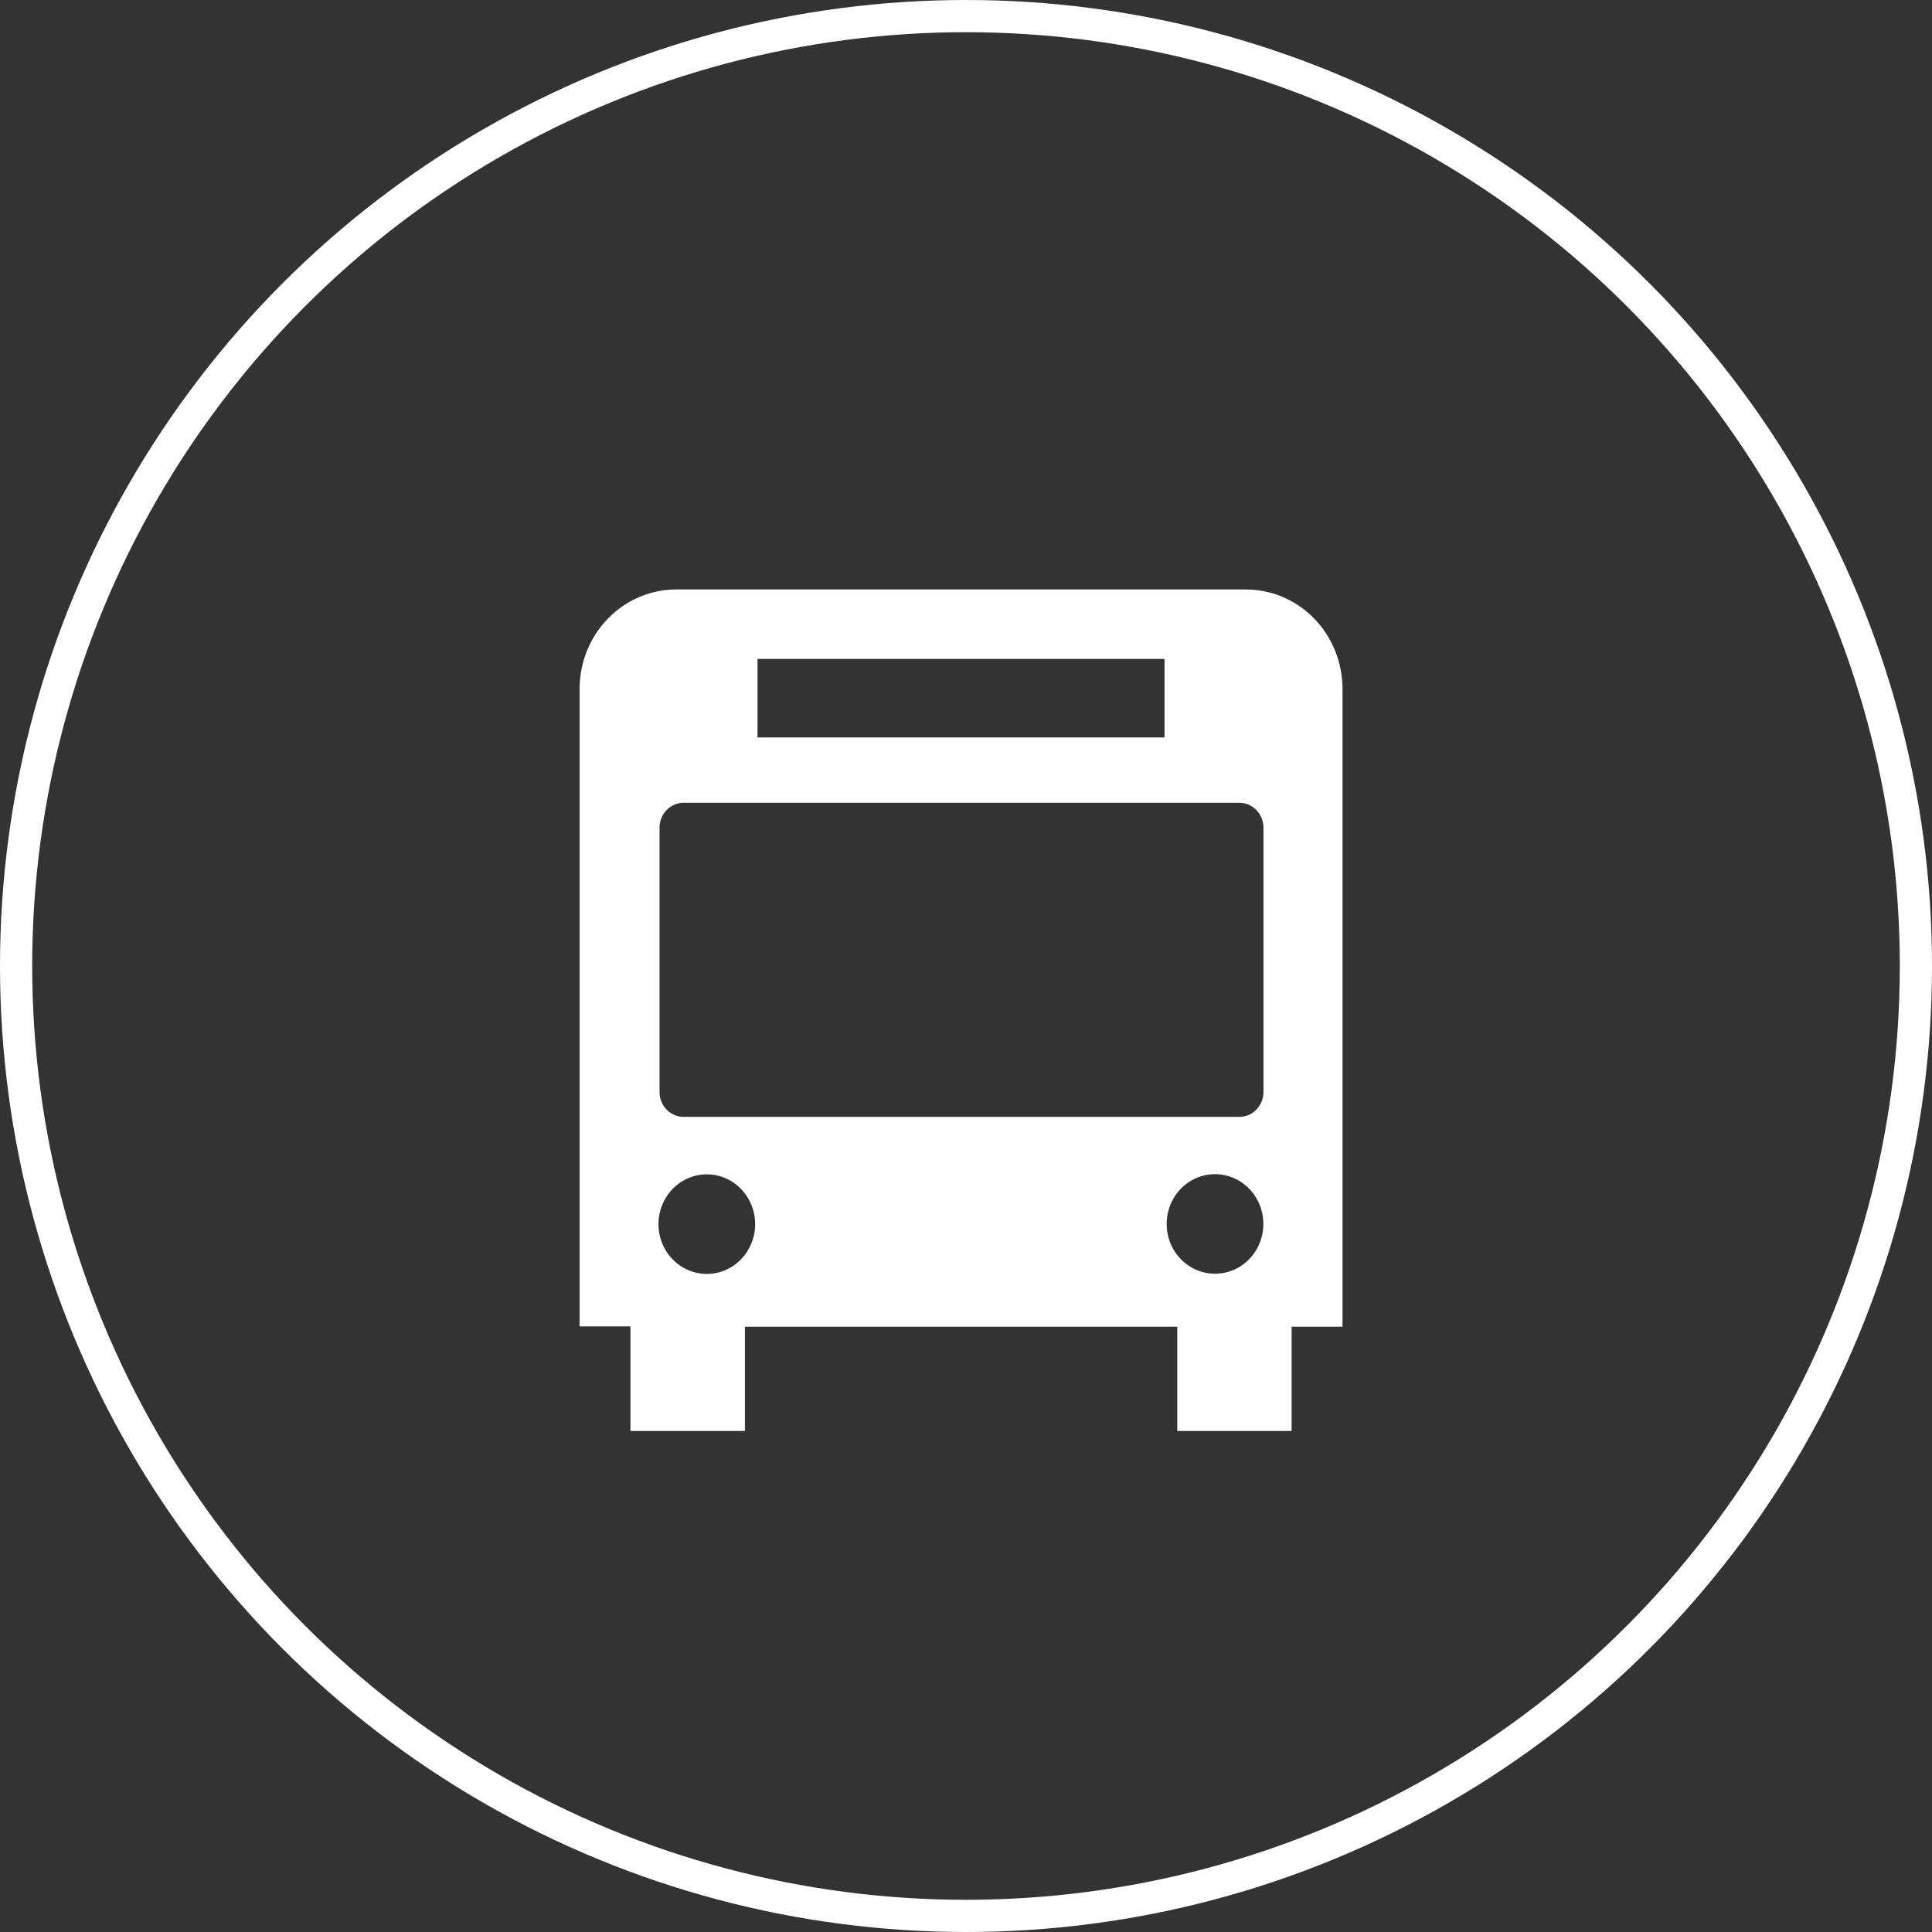
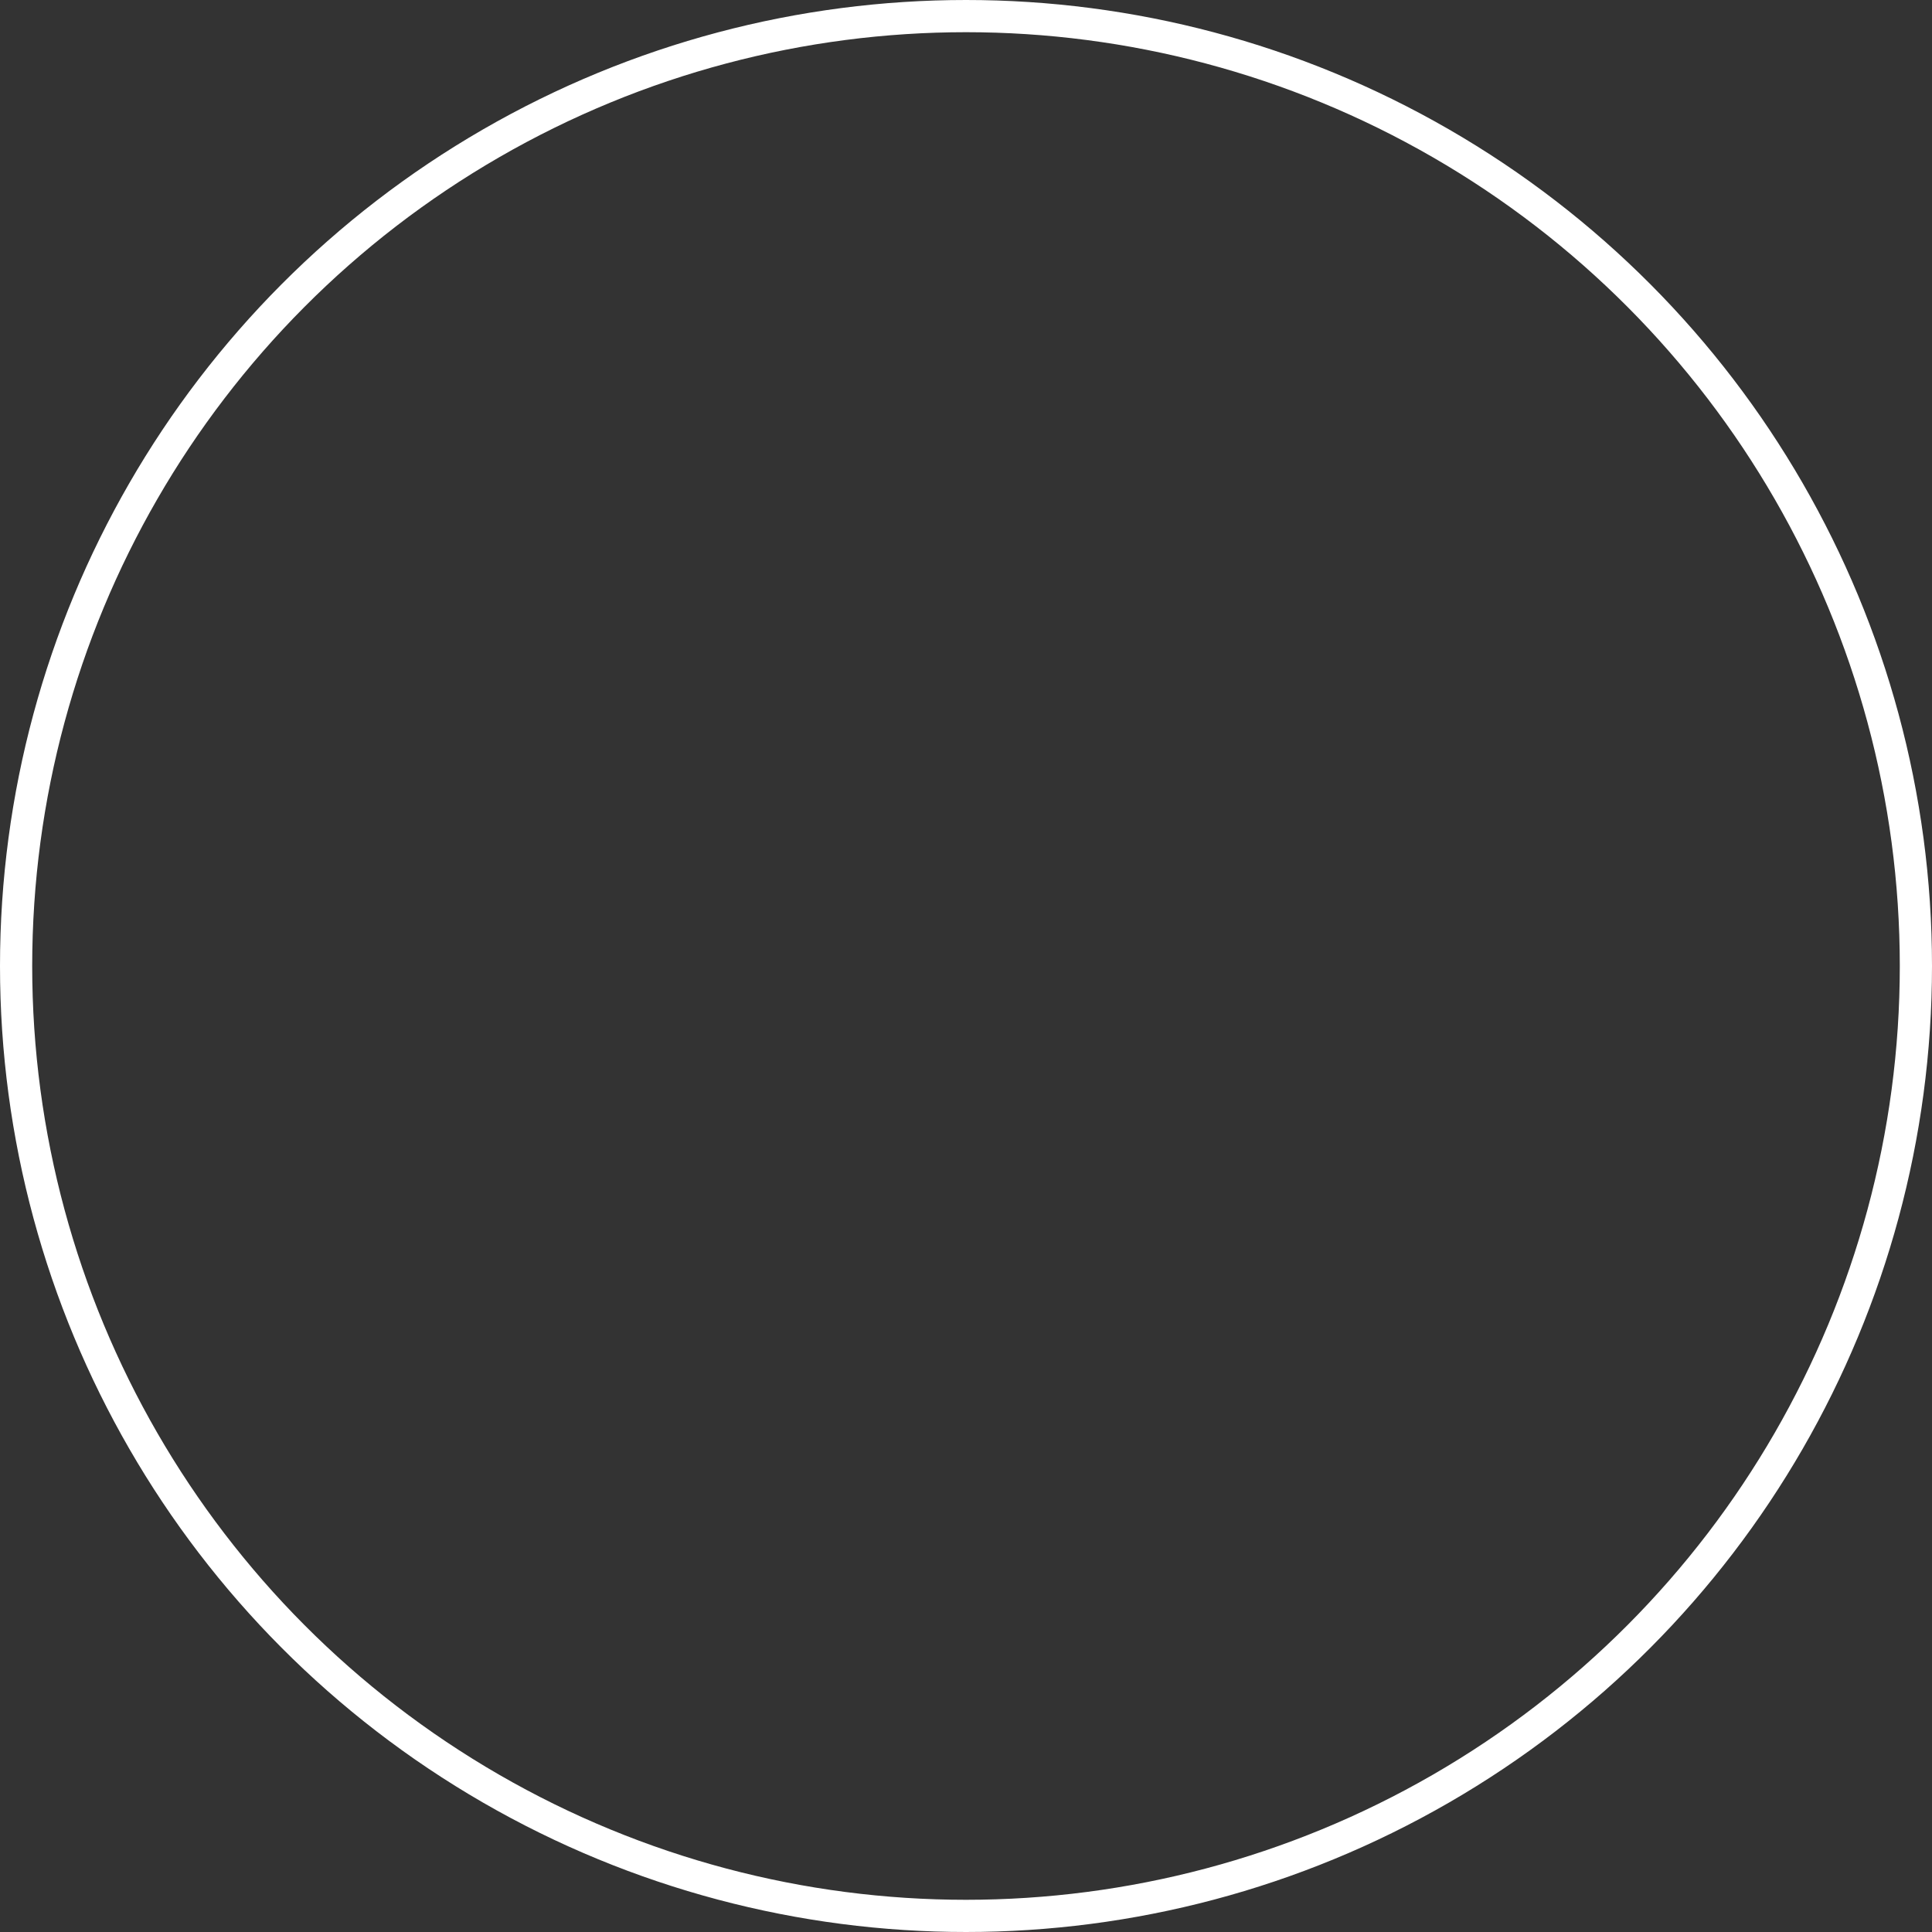
<svg xmlns="http://www.w3.org/2000/svg" width="120" height="120" viewBox="0 0 120 120" fill="none">
  <rect x="0" y="0" width="120" height="120" fill="#333333" stroke="none" />
  <circle cx="60" cy="60" r="59" stroke="white" stroke-width="2" />
-   <path d="M83.385 42.792C83.385 41.153 82.753 39.581 81.627 38.422C80.502 37.263 78.975 36.612 77.384 36.612H42.001C40.41 36.612 38.883 37.263 37.758 38.422C36.632 39.581 36 41.153 36 42.792V82.385H39.159V88.88H46.269V82.402H73.121V88.88H80.226V82.402H83.385V42.792ZM47.049 40.927H72.33V45.805H47.049V40.927ZM40.965 51.417C40.963 51.213 41.001 51.011 41.076 50.822C41.15 50.634 41.261 50.462 41.4 50.318C41.539 50.173 41.705 50.058 41.887 49.98C42.07 49.902 42.266 49.861 42.464 49.861H76.977C77.375 49.861 77.756 50.024 78.037 50.314C78.318 50.603 78.476 50.996 78.476 51.405V67.833C78.475 68.242 78.316 68.633 78.035 68.921C77.754 69.209 77.374 69.371 76.977 69.371H42.464C42.066 69.371 41.685 69.208 41.404 68.919C41.123 68.629 40.965 68.237 40.965 67.828V51.417ZM43.901 79.126C43.307 79.126 42.727 78.944 42.233 78.605C41.739 78.265 41.354 77.782 41.127 77.216C40.899 76.651 40.84 76.029 40.956 75.43C41.072 74.83 41.358 74.278 41.778 73.846C42.198 73.413 42.733 73.119 43.315 72.999C43.898 72.88 44.502 72.941 45.05 73.175C45.599 73.41 46.068 73.806 46.398 74.315C46.728 74.823 46.905 75.421 46.905 76.033C46.905 76.853 46.588 77.64 46.025 78.22C45.462 78.8 44.698 79.126 43.901 79.126ZM75.467 72.929C76.061 72.929 76.642 73.11 77.136 73.45C77.629 73.79 78.014 74.273 78.242 74.838C78.469 75.403 78.529 76.025 78.413 76.625C78.297 77.225 78.011 77.776 77.591 78.208C77.171 78.641 76.636 78.936 76.053 79.055C75.47 79.174 74.867 79.113 74.318 78.879C73.769 78.645 73.3 78.248 72.97 77.74C72.64 77.231 72.464 76.633 72.464 76.021C72.464 75.201 72.78 74.415 73.343 73.835C73.907 73.254 74.671 72.929 75.467 72.929Z" fill="white" />
</svg>